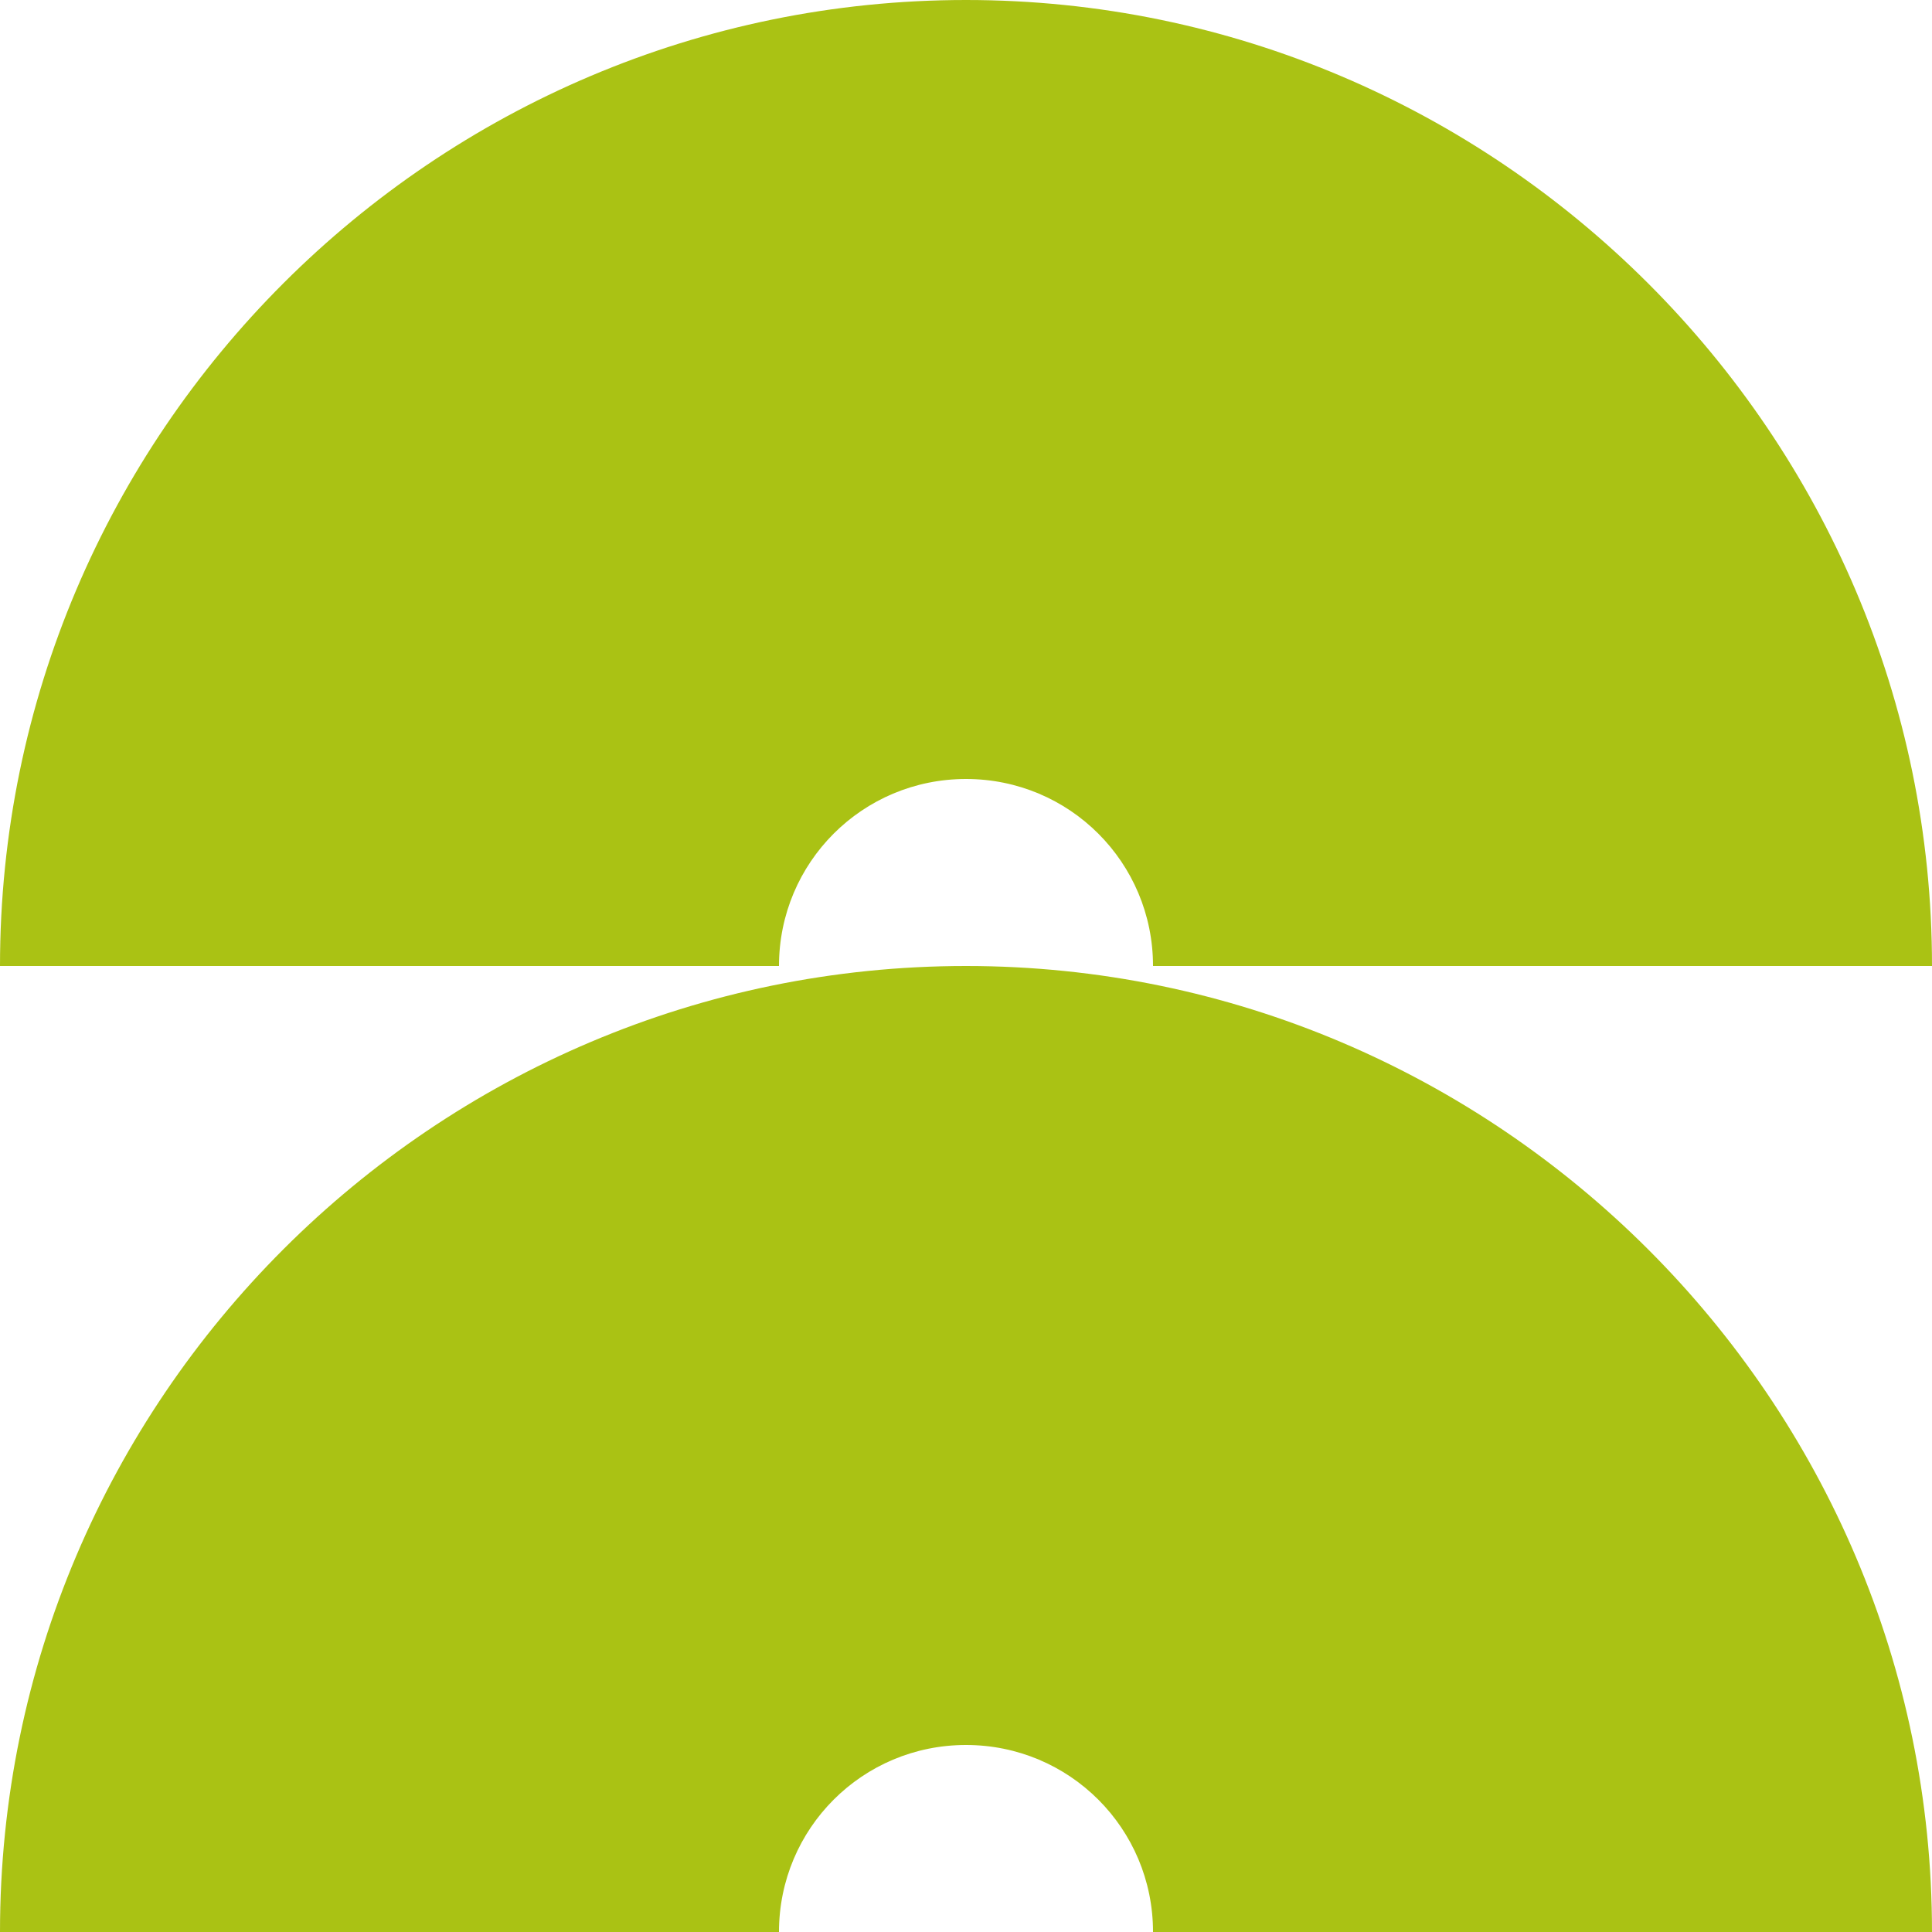
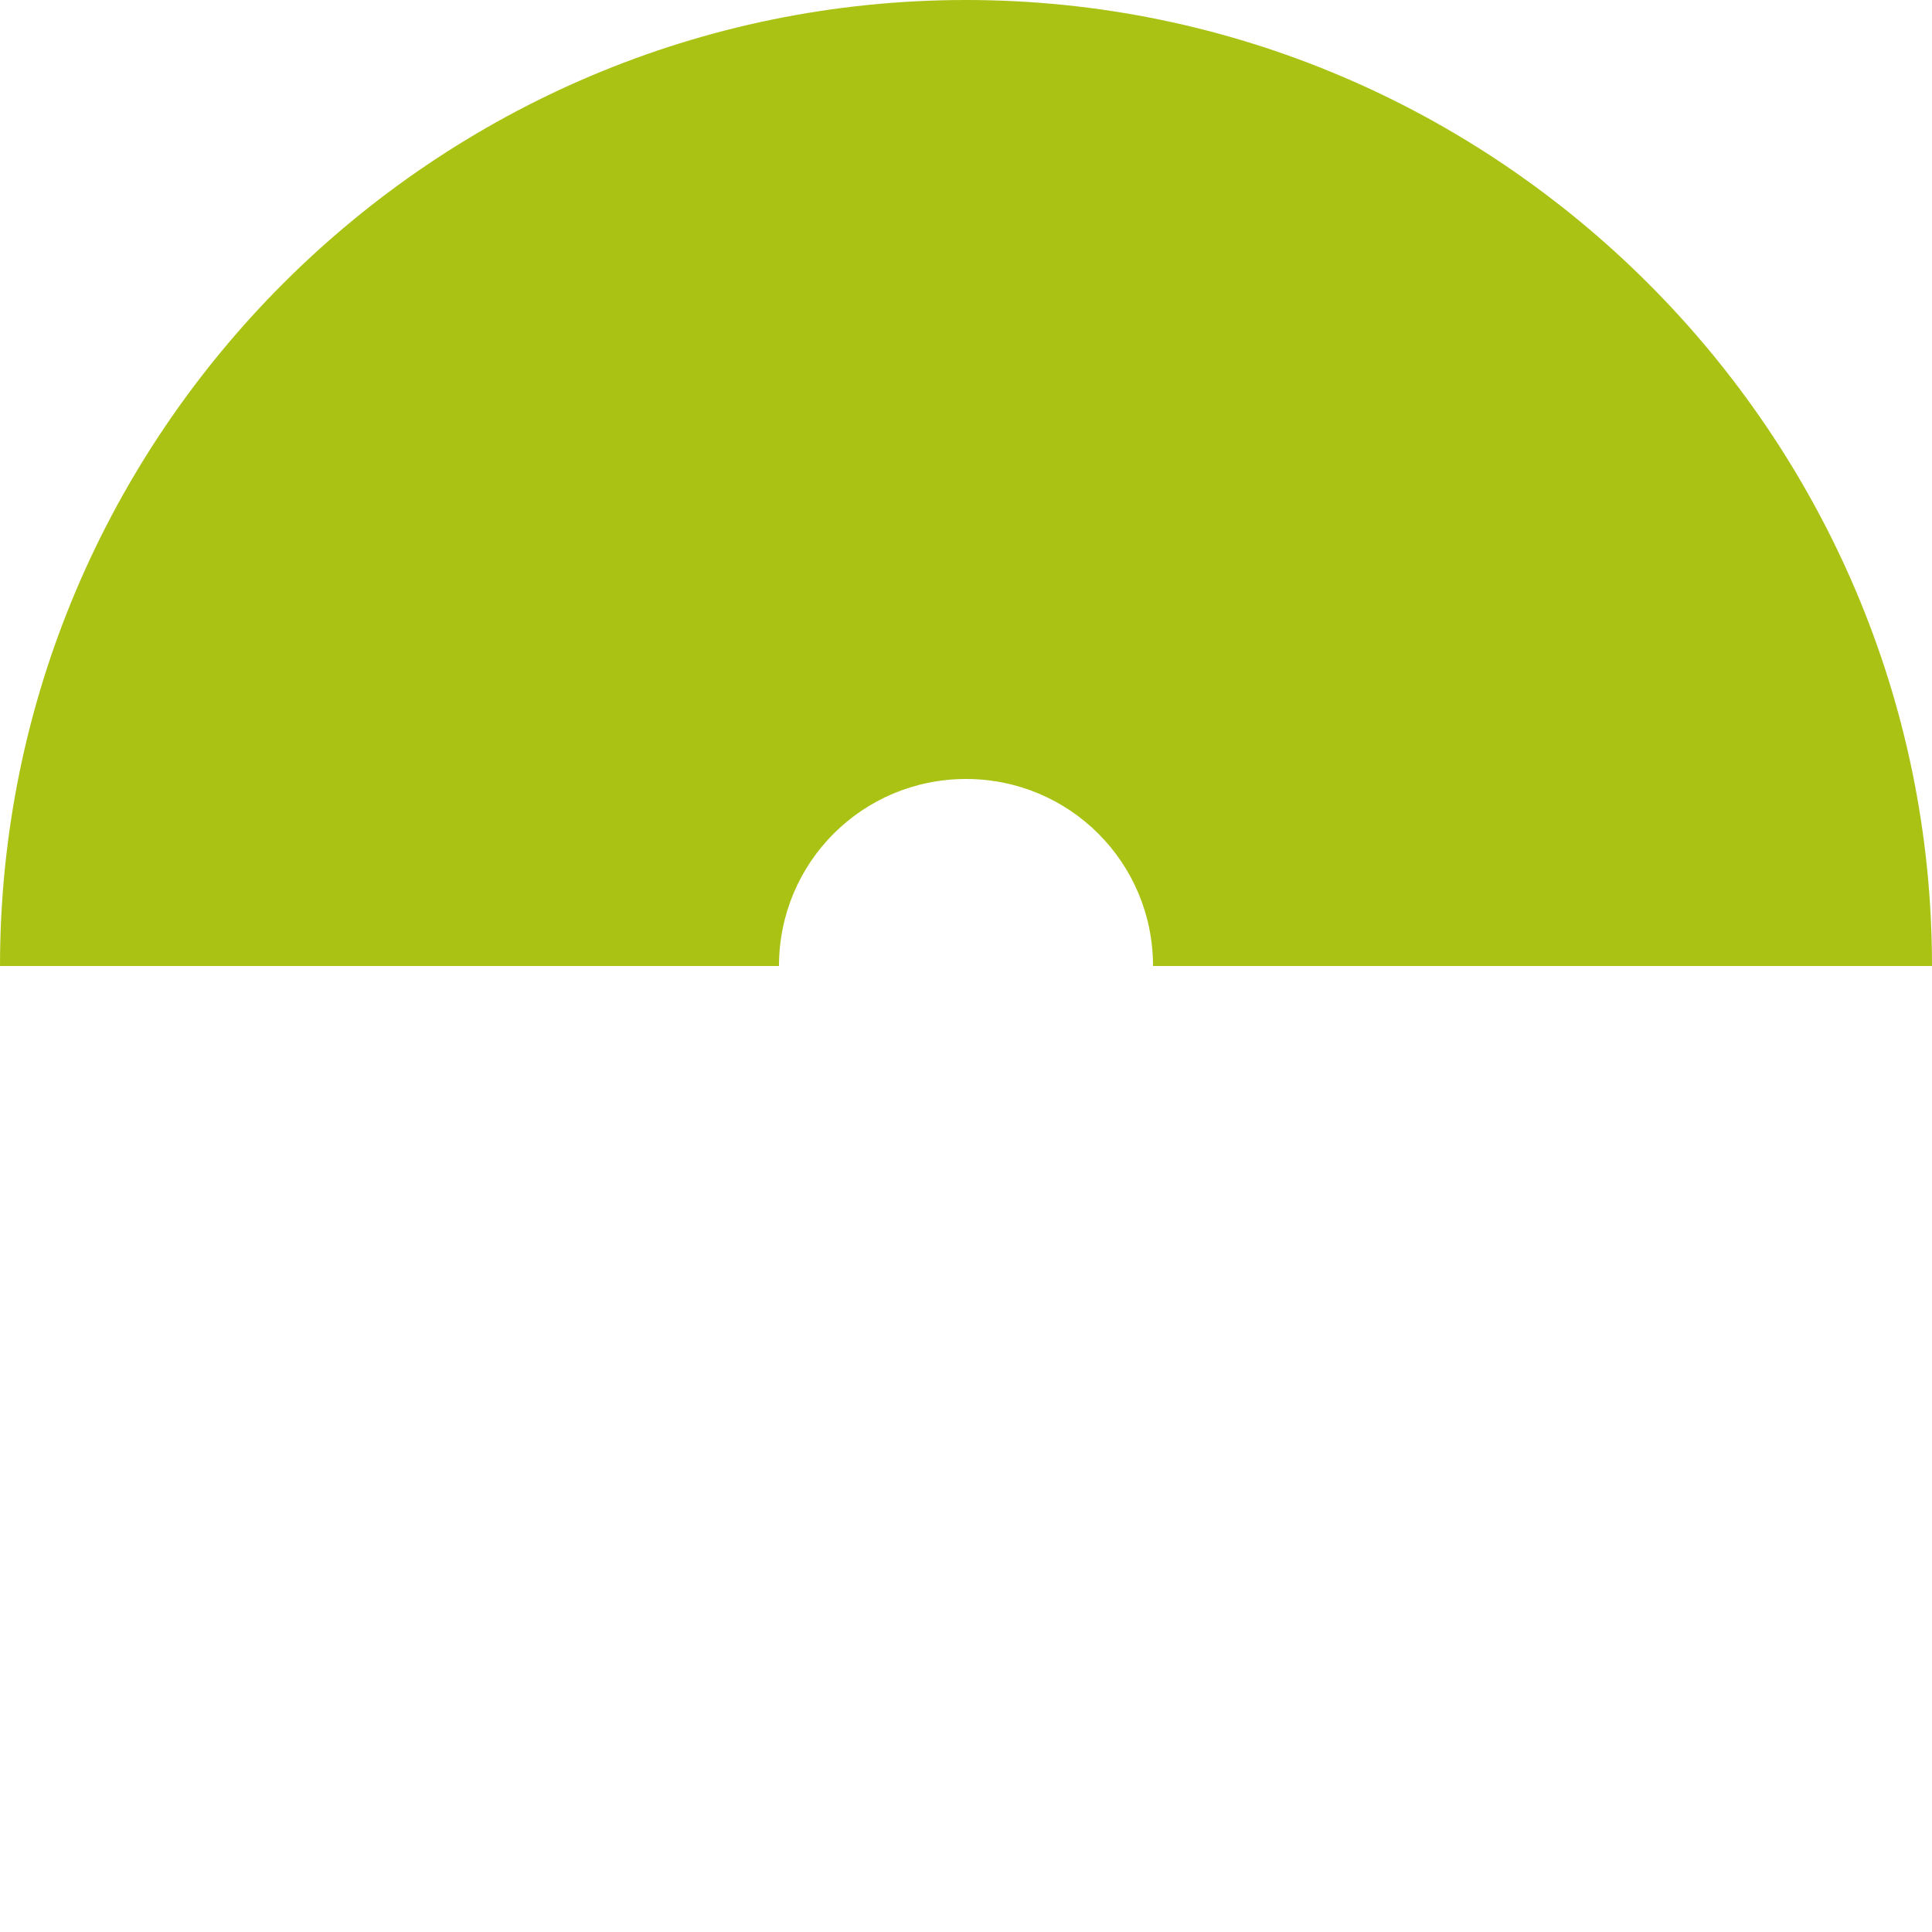
<svg xmlns="http://www.w3.org/2000/svg" version="1.1" id="Livello_1" x="0px" y="0px" viewBox="0 0 125 125" style="enable-background:new 0 0 125 125;" xml:space="preserve">
  <style type="text/css"> .st0{fill:#AAC214;} </style>
  <path class="st0" d="M125,62.5H74.6c0-6.7-5.4-12.1-12.1-12.1c-6.7,0-12.1,5.4-12.1,12.1H0C0,28,28.1,0,62.5,0 C96.9,0,125,28.1,125,62.5z" />
-   <path class="st0" d="M125,125H74.6c0-6.7-5.4-12.1-12.1-12.1c-6.7,0-12.1,5.4-12.1,12.1H0c0-34.5,28.1-62.5,62.5-62.5 C96.9,62.5,125,90.6,125,125z" />
</svg>